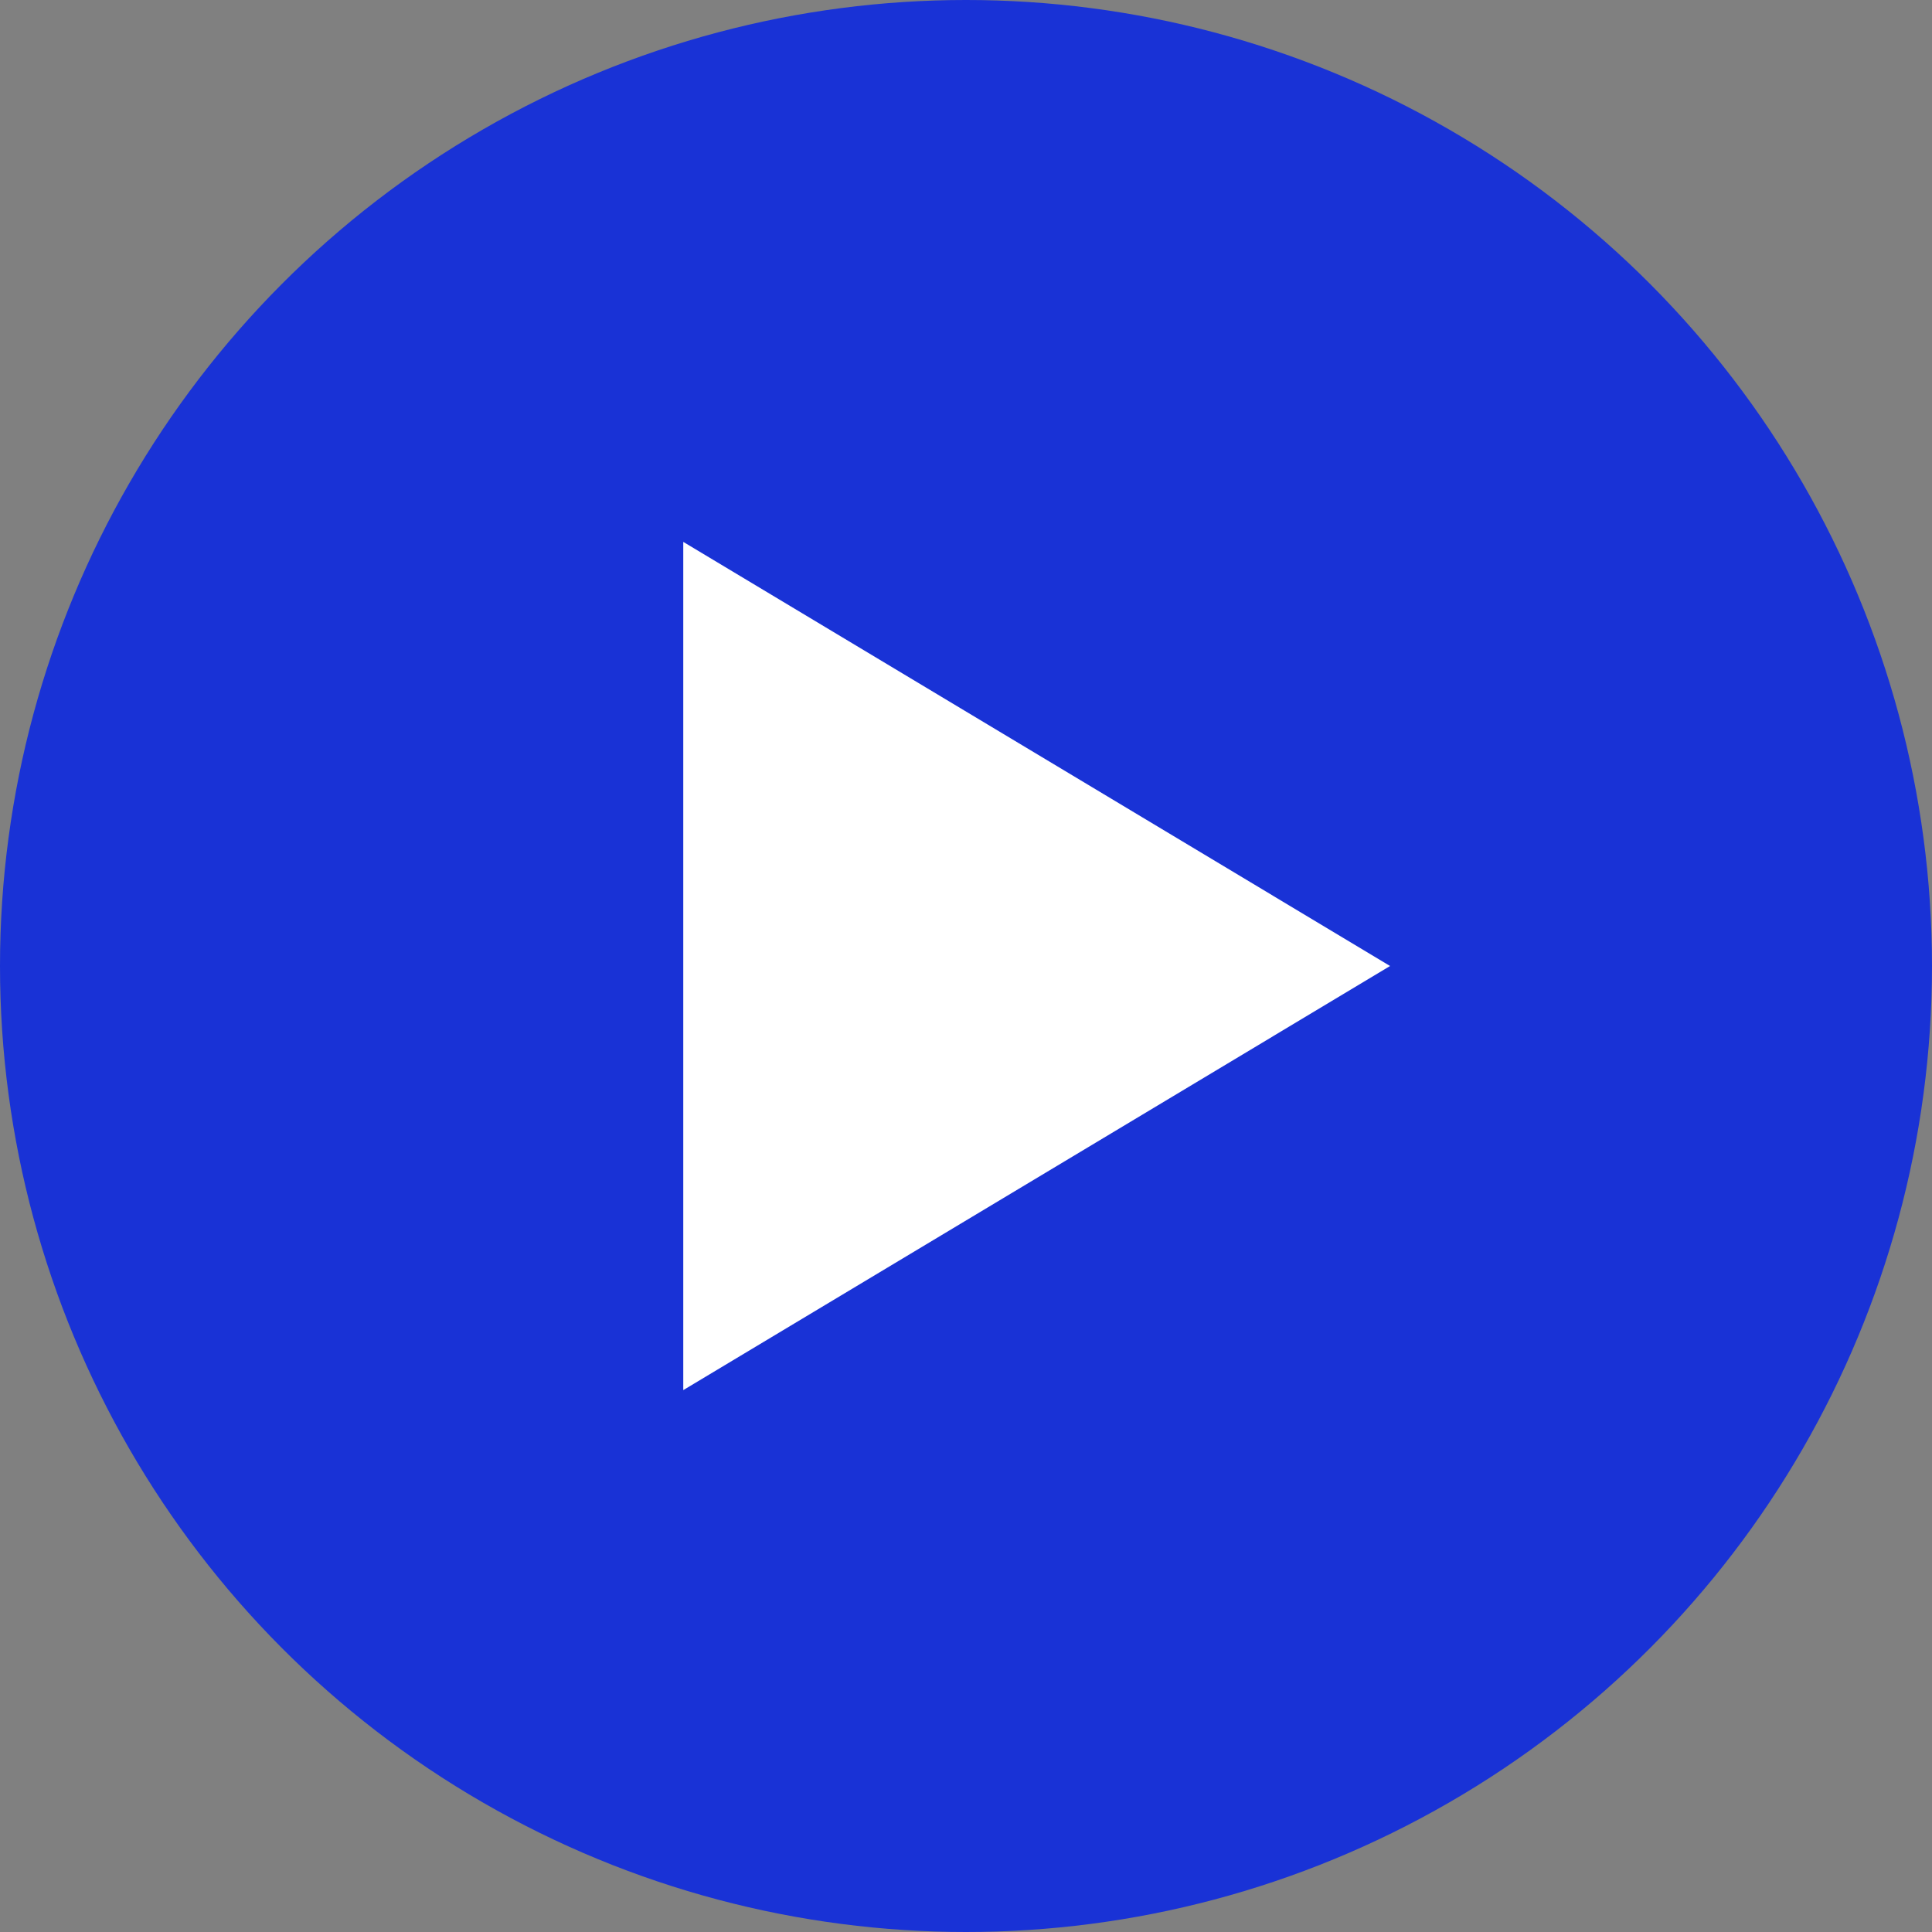
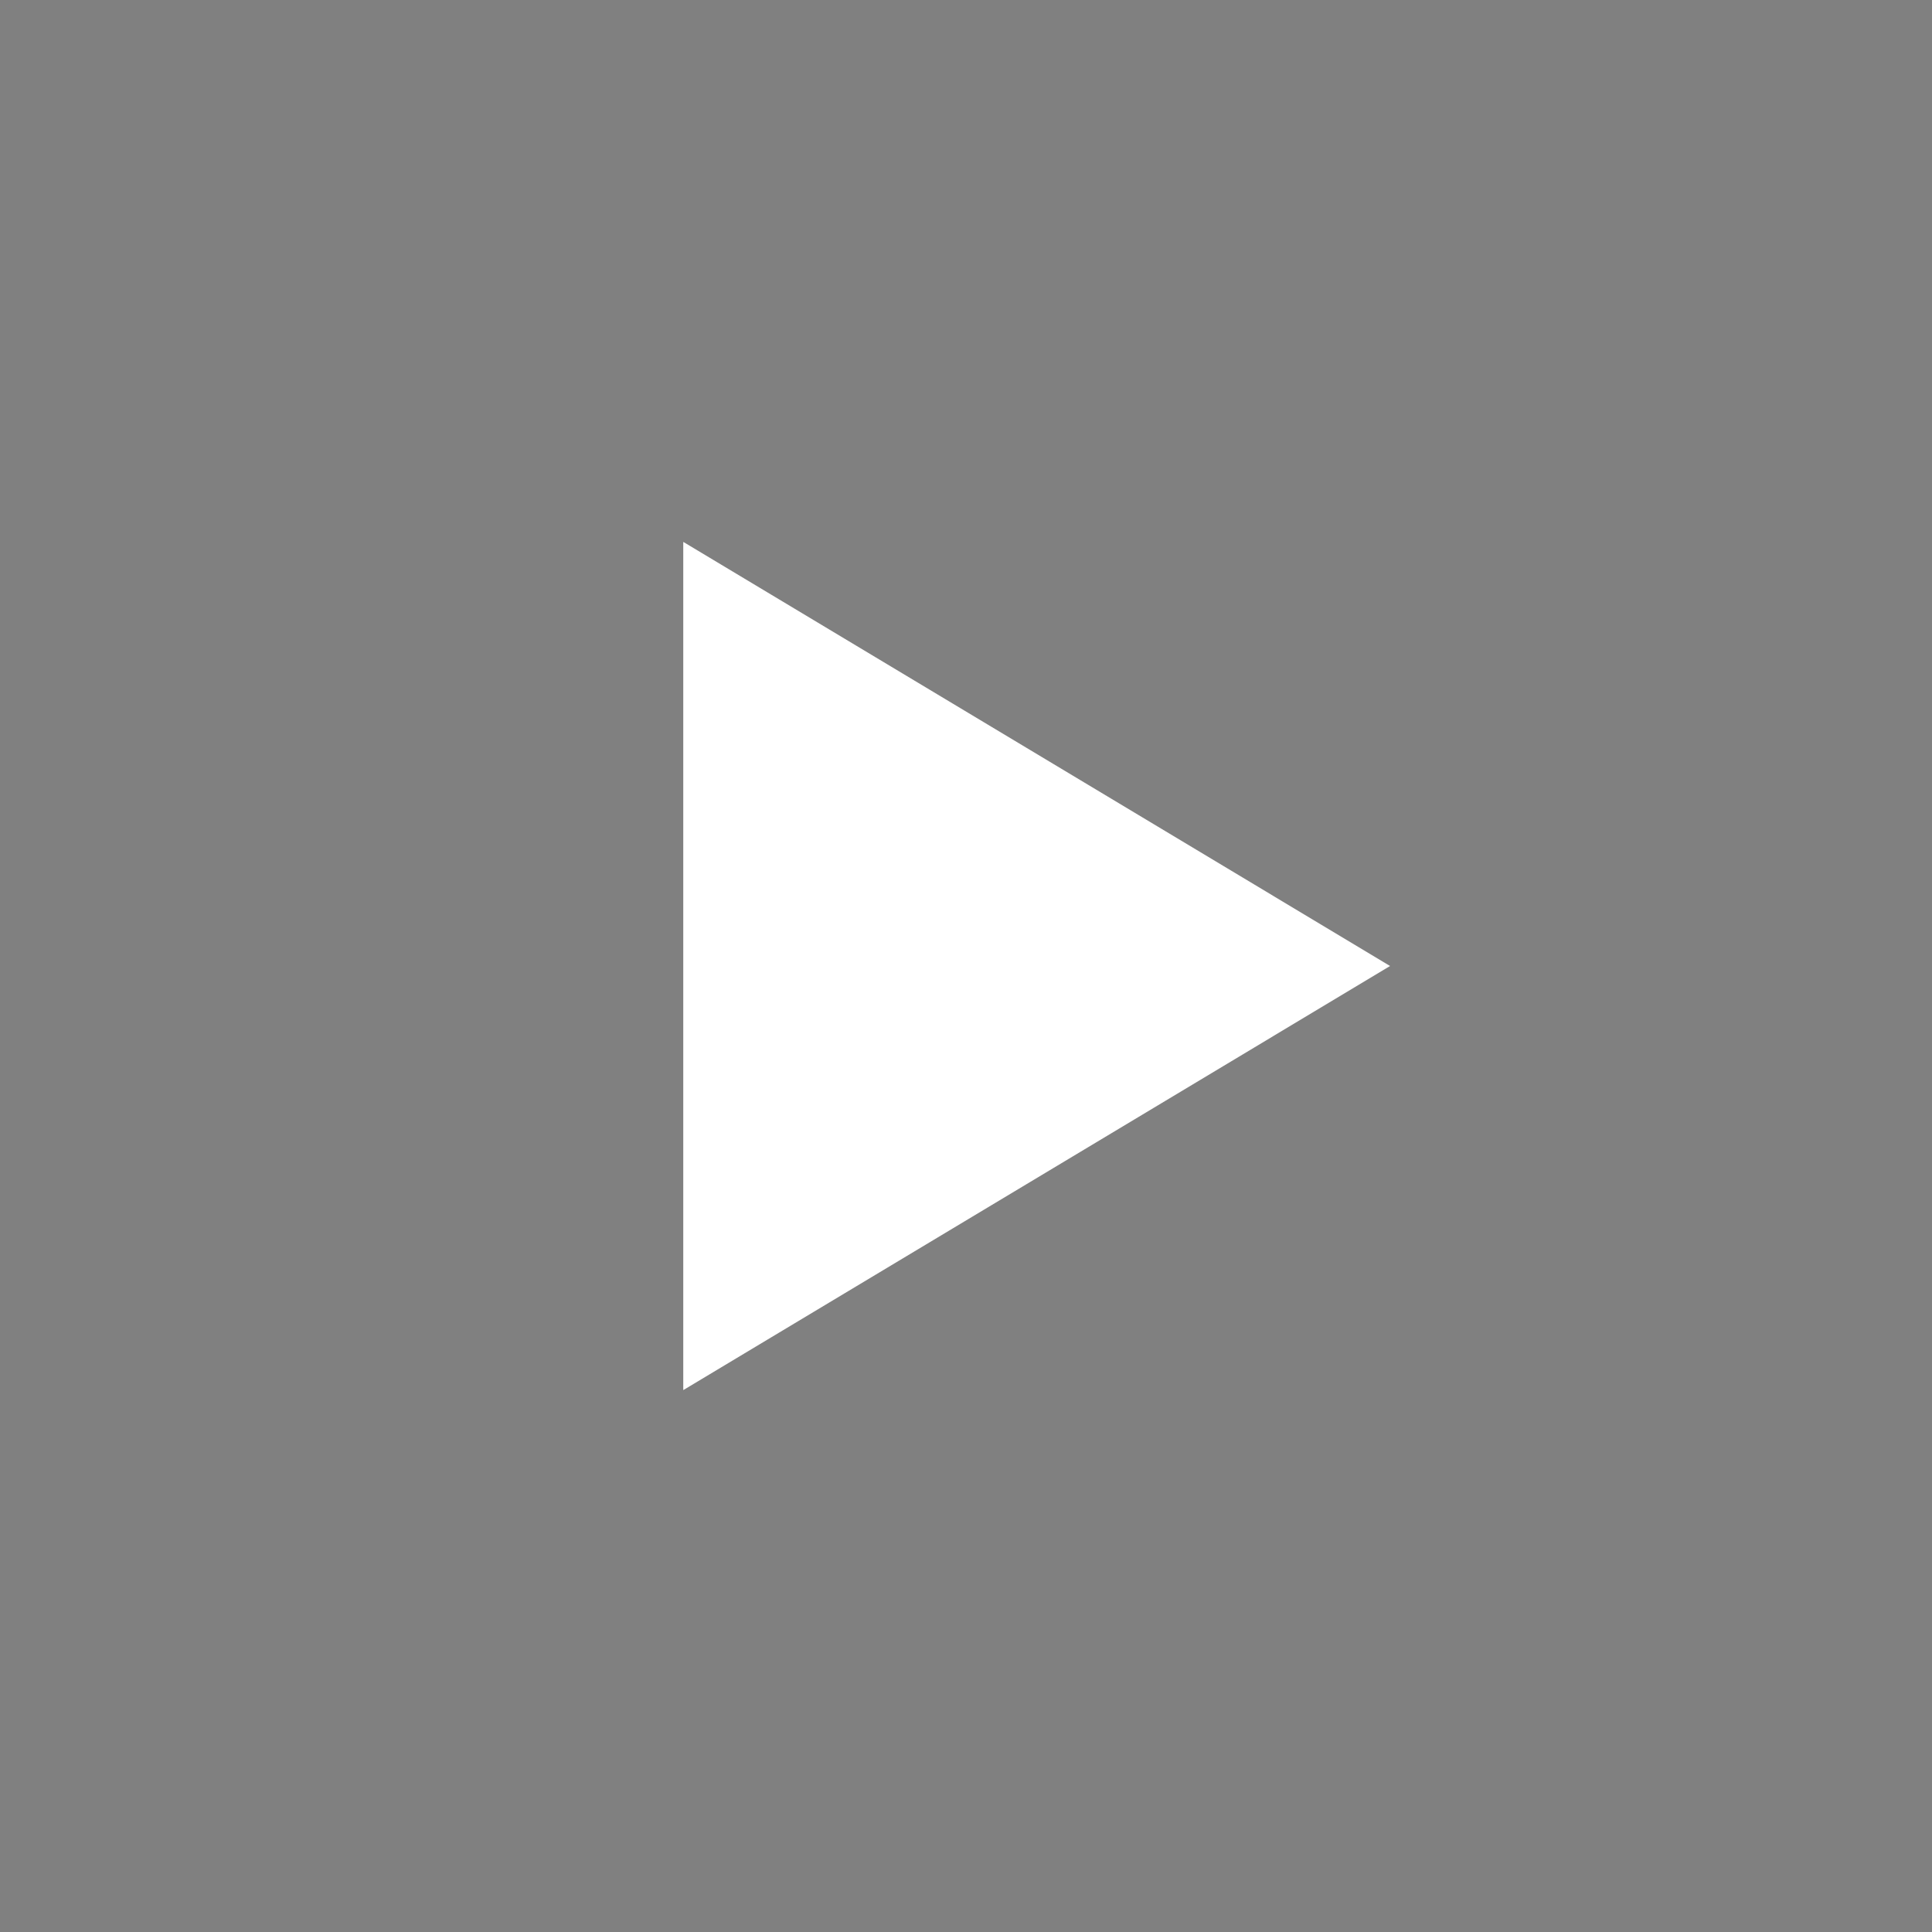
<svg xmlns="http://www.w3.org/2000/svg" width="82" height="82" viewBox="0 0 82 82">
  <rect x="0" y="0" width="82" height="82" fill="#808080" stroke="none" />
  <g id="Group_602" data-name="Group 602" transform="translate(-456 -771)">
-     <circle id="Ellipse_1" data-name="Ellipse 1" cx="41" cy="41" r="41" transform="translate(456 771)" fill="#1932d6" />
    <g id="Group_601" data-name="Group 601" transform="translate(446 -190.362)">
      <path id="Path_2011" data-name="Path 2011" d="M39,984.362v36l30-18Z" fill="#fff" />
    </g>
  </g>
</svg>